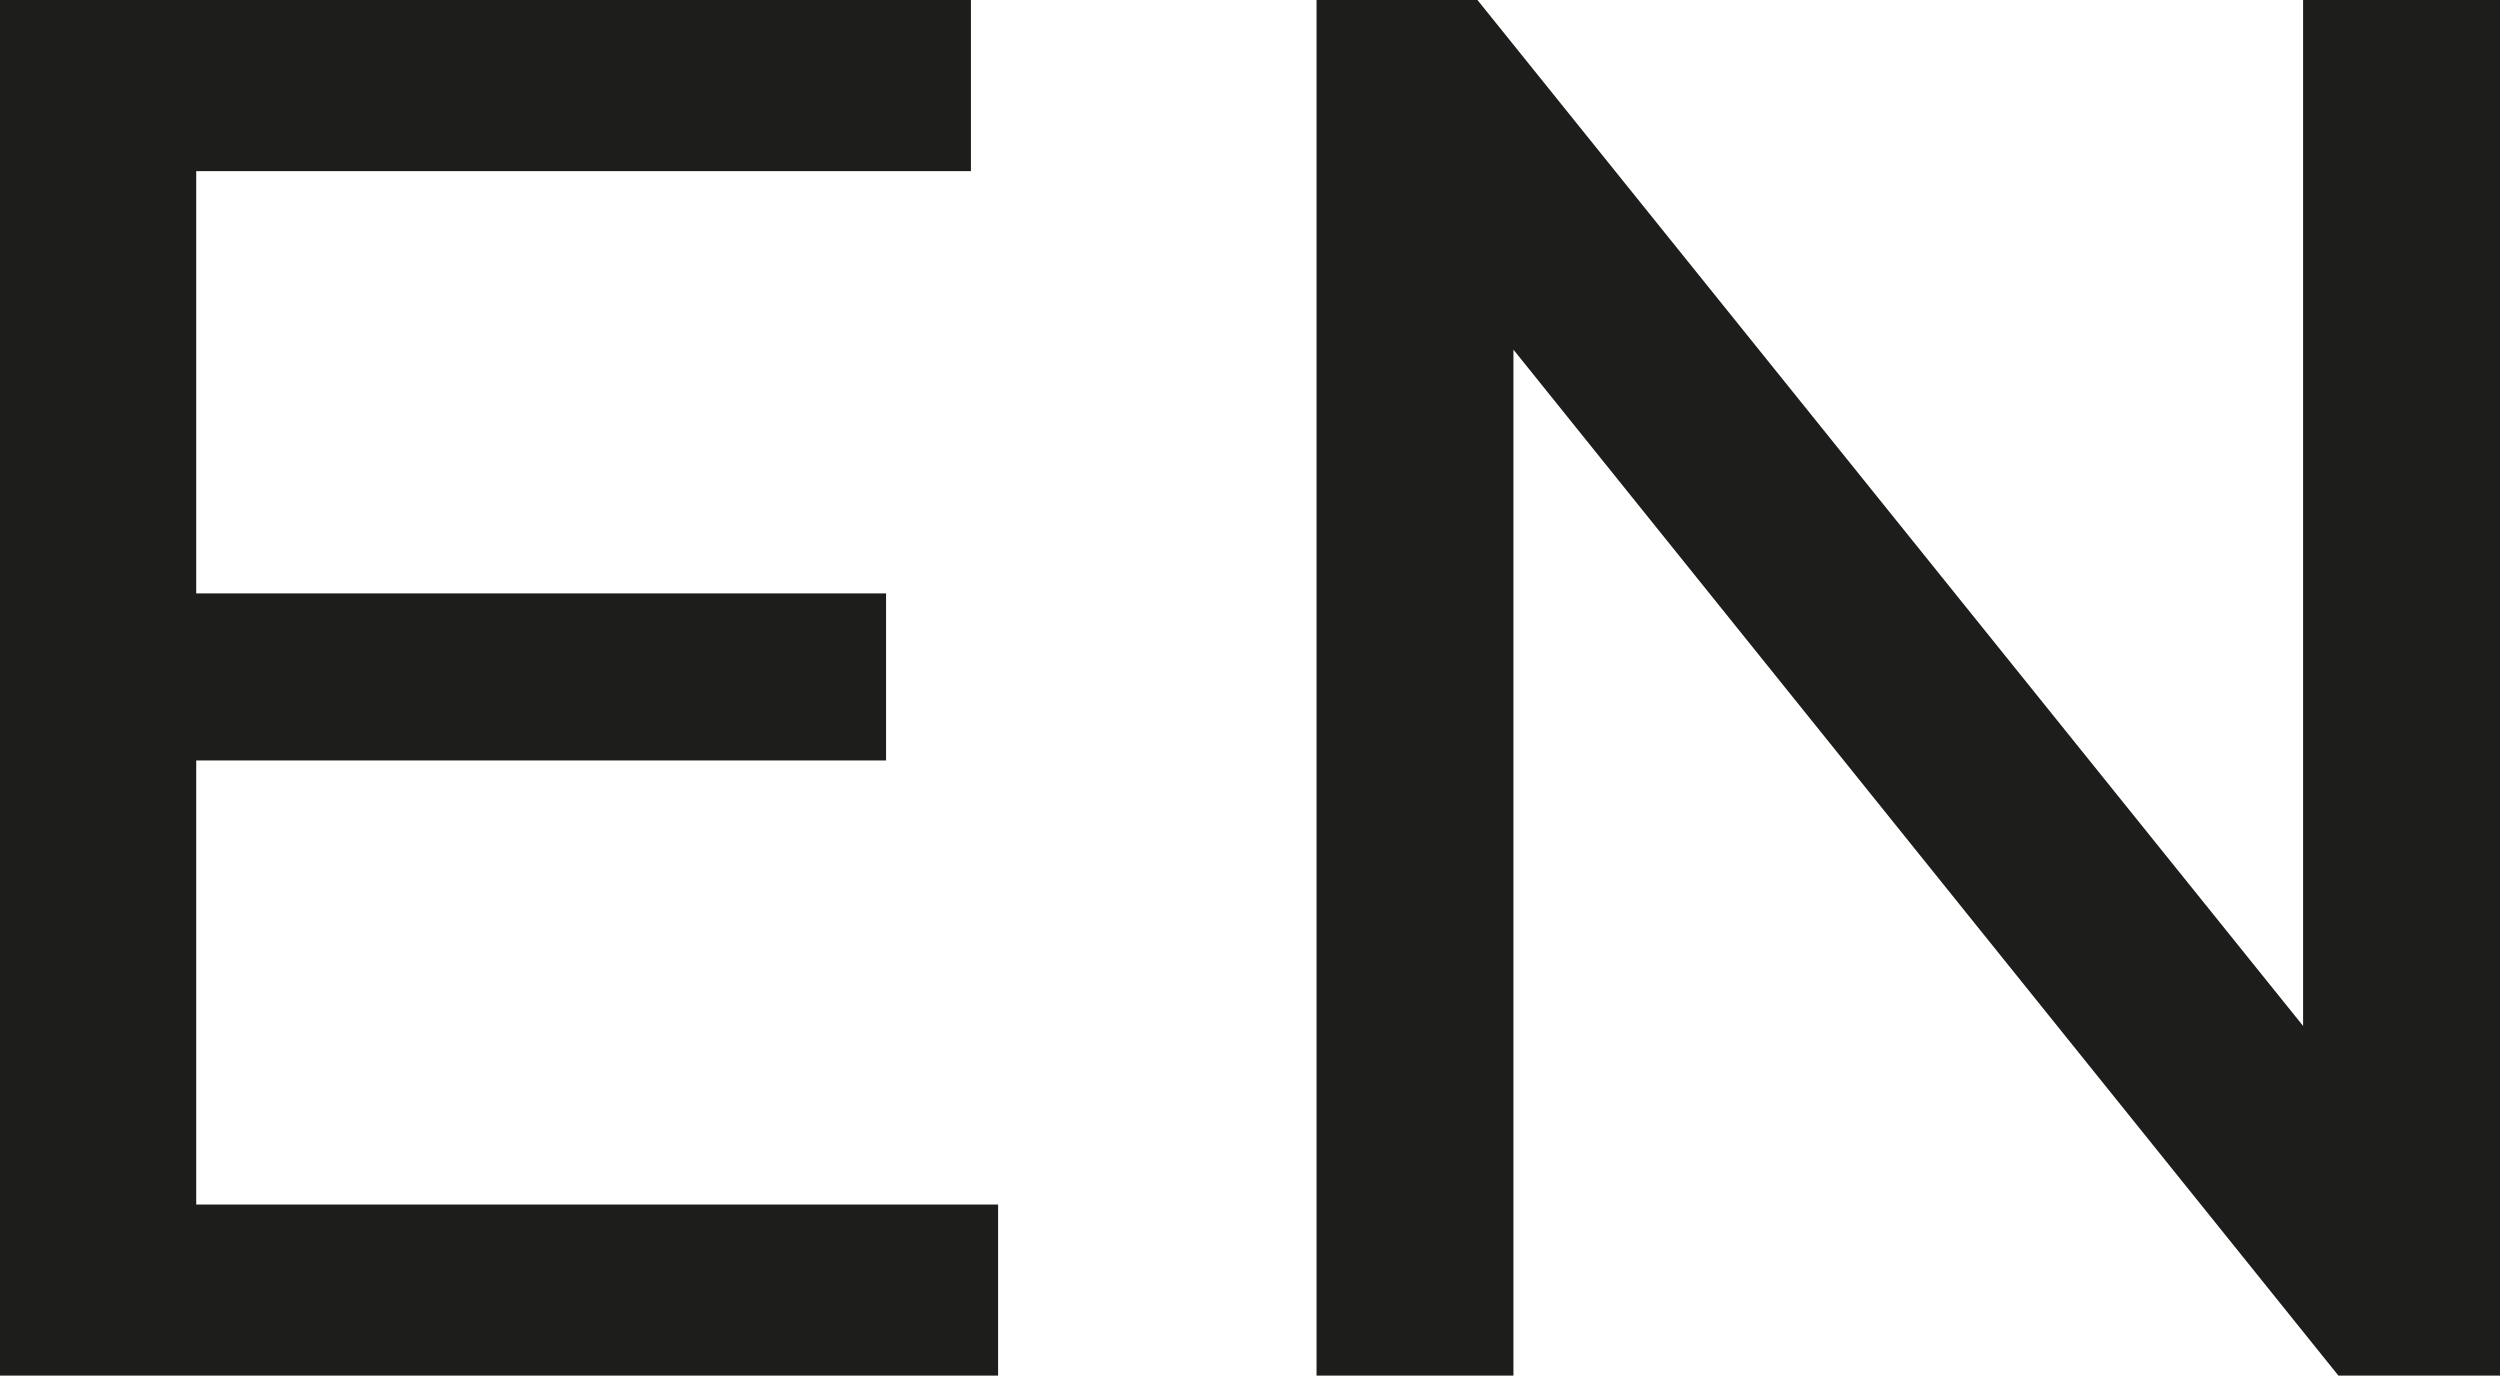
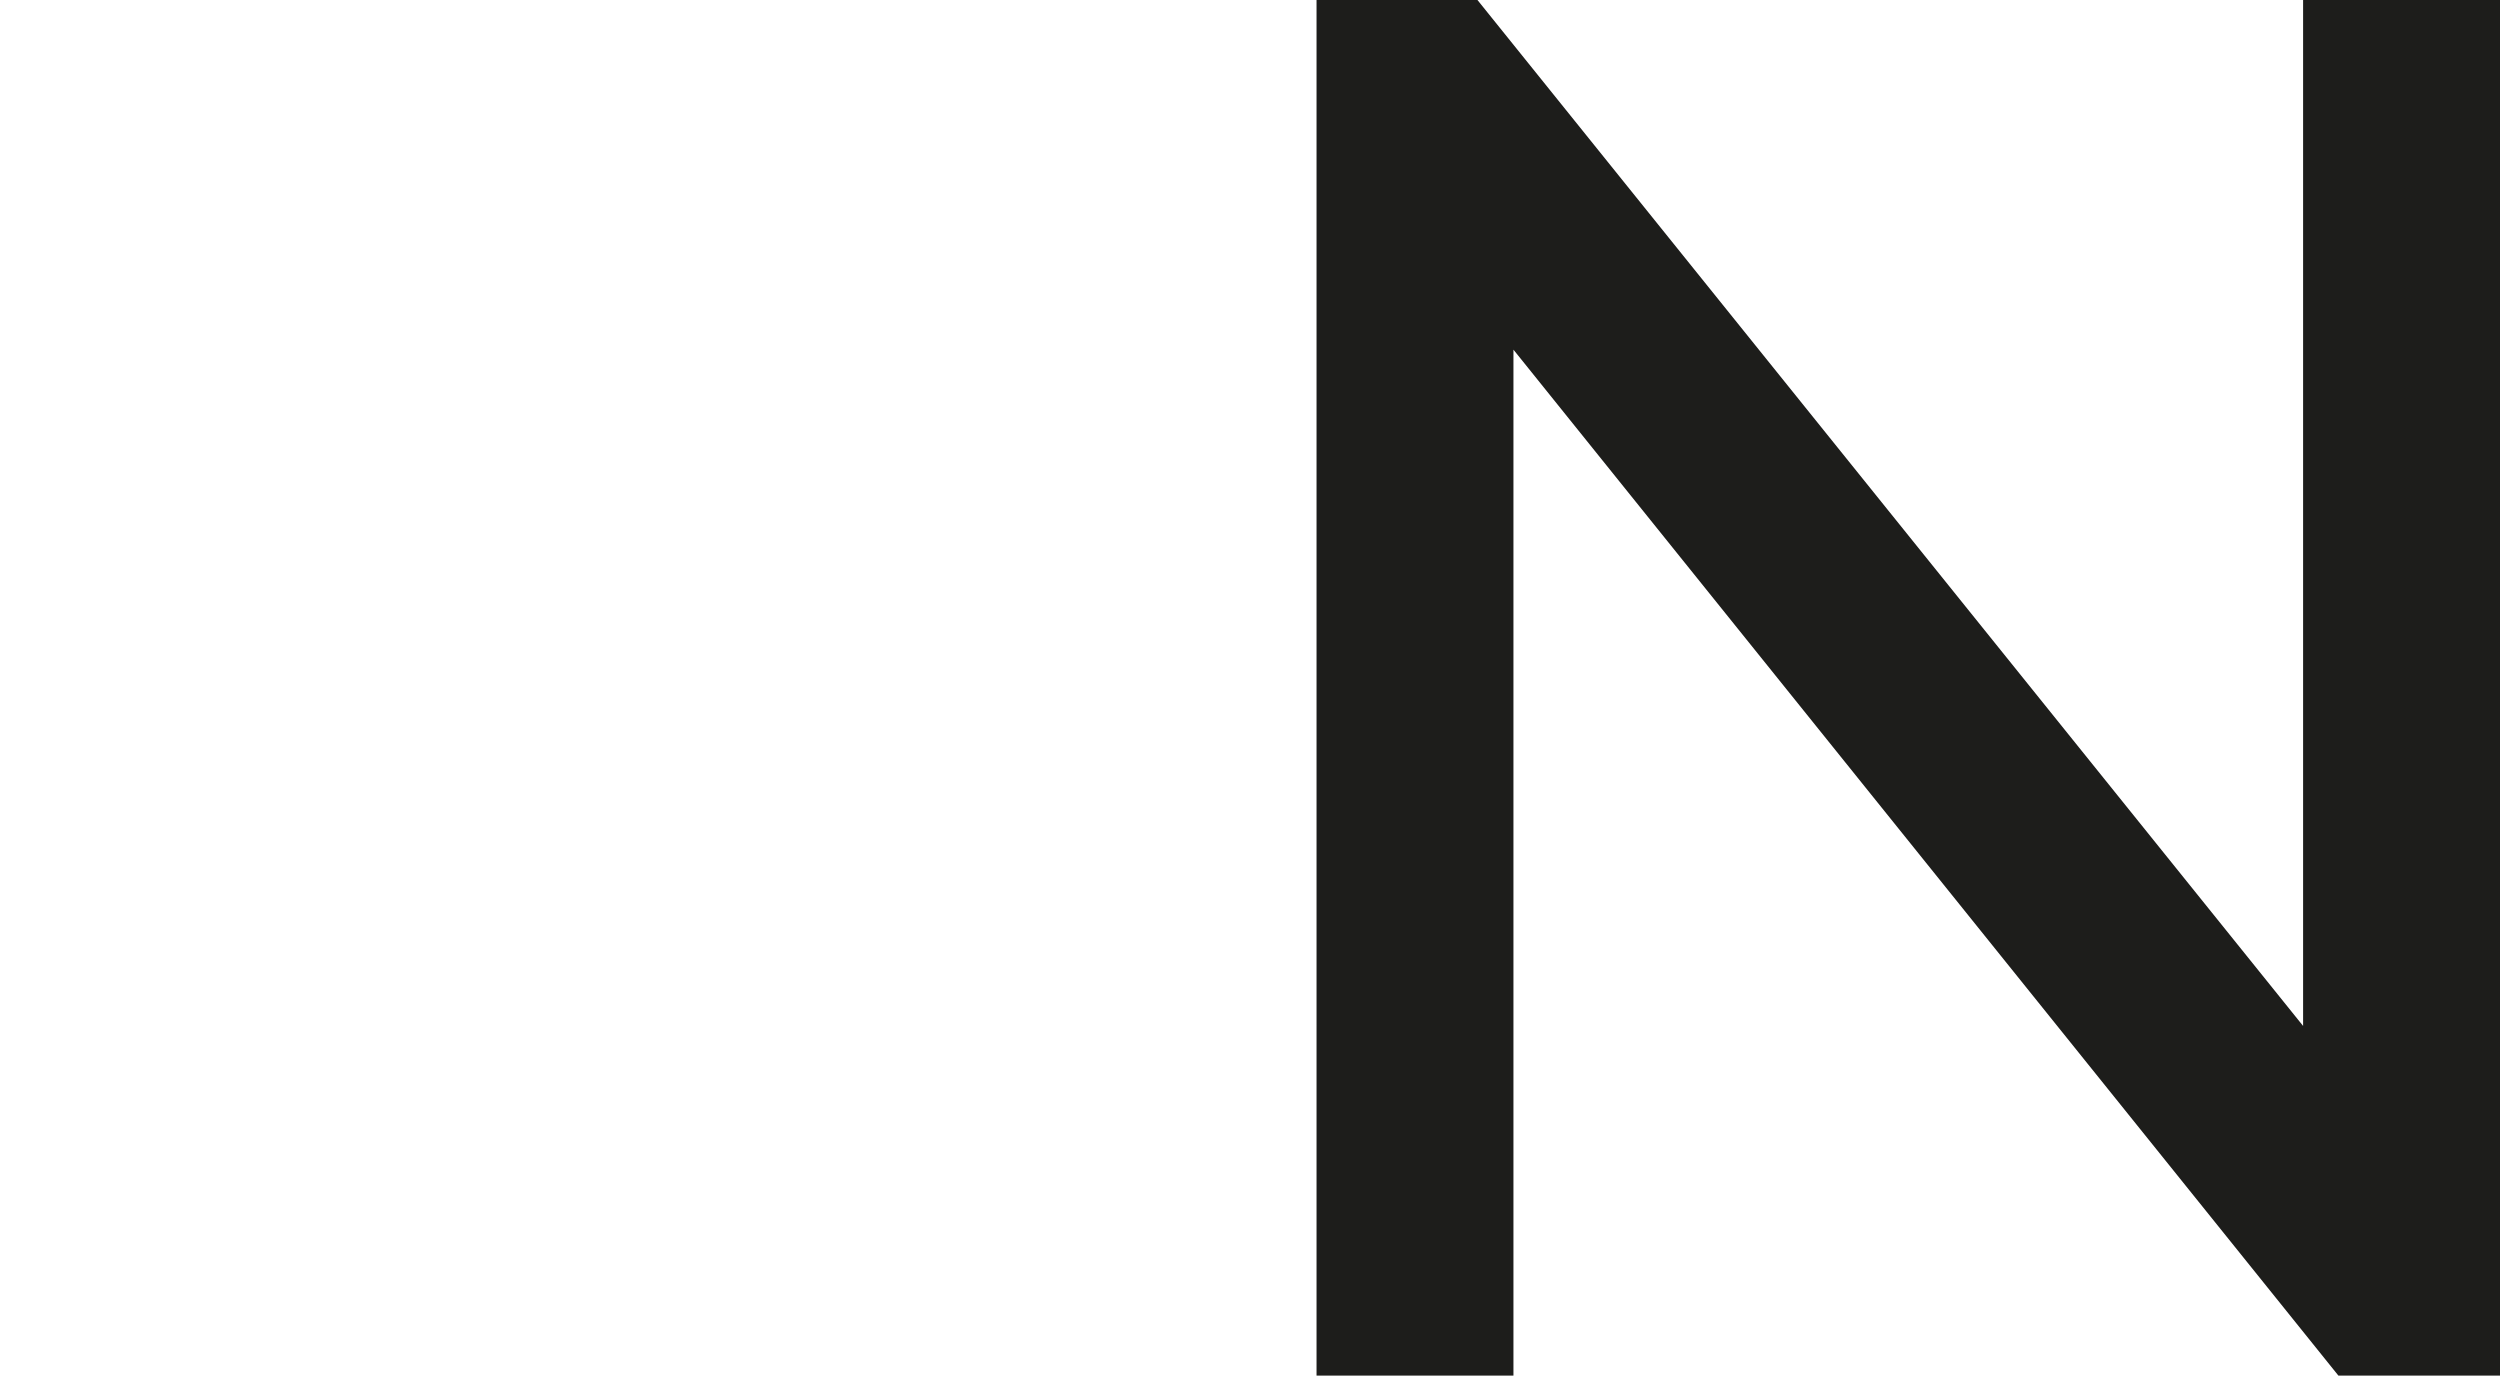
<svg xmlns="http://www.w3.org/2000/svg" viewBox="0 0 36.82 20.26">
  <defs>
    <style>.f767bae3-b712-456e-bb1f-4e383b9cef3d{fill:#1d1d1b;}</style>
  </defs>
  <g id="a3bd2587-fbbf-40b8-a954-4feefd8f9faf" data-name="Слой 2">
    <g id="b1d5b250-3304-49fb-984d-f7057d3da6e4" data-name="Слой 1">
-       <path class="f767bae3-b712-456e-bb1f-4e383b9cef3d" d="M14.7,17.74v2.52H0V0H14.3V2.52H2.89V8.74H13.05V11.2H2.89v6.54Z" />
      <path class="f767bae3-b712-456e-bb1f-4e383b9cef3d" d="M36.82,0V20.26H34.44L22.29,5.15V20.26h-2.9V0h2.37L33.92,15.11V0Z" />
    </g>
  </g>
</svg>